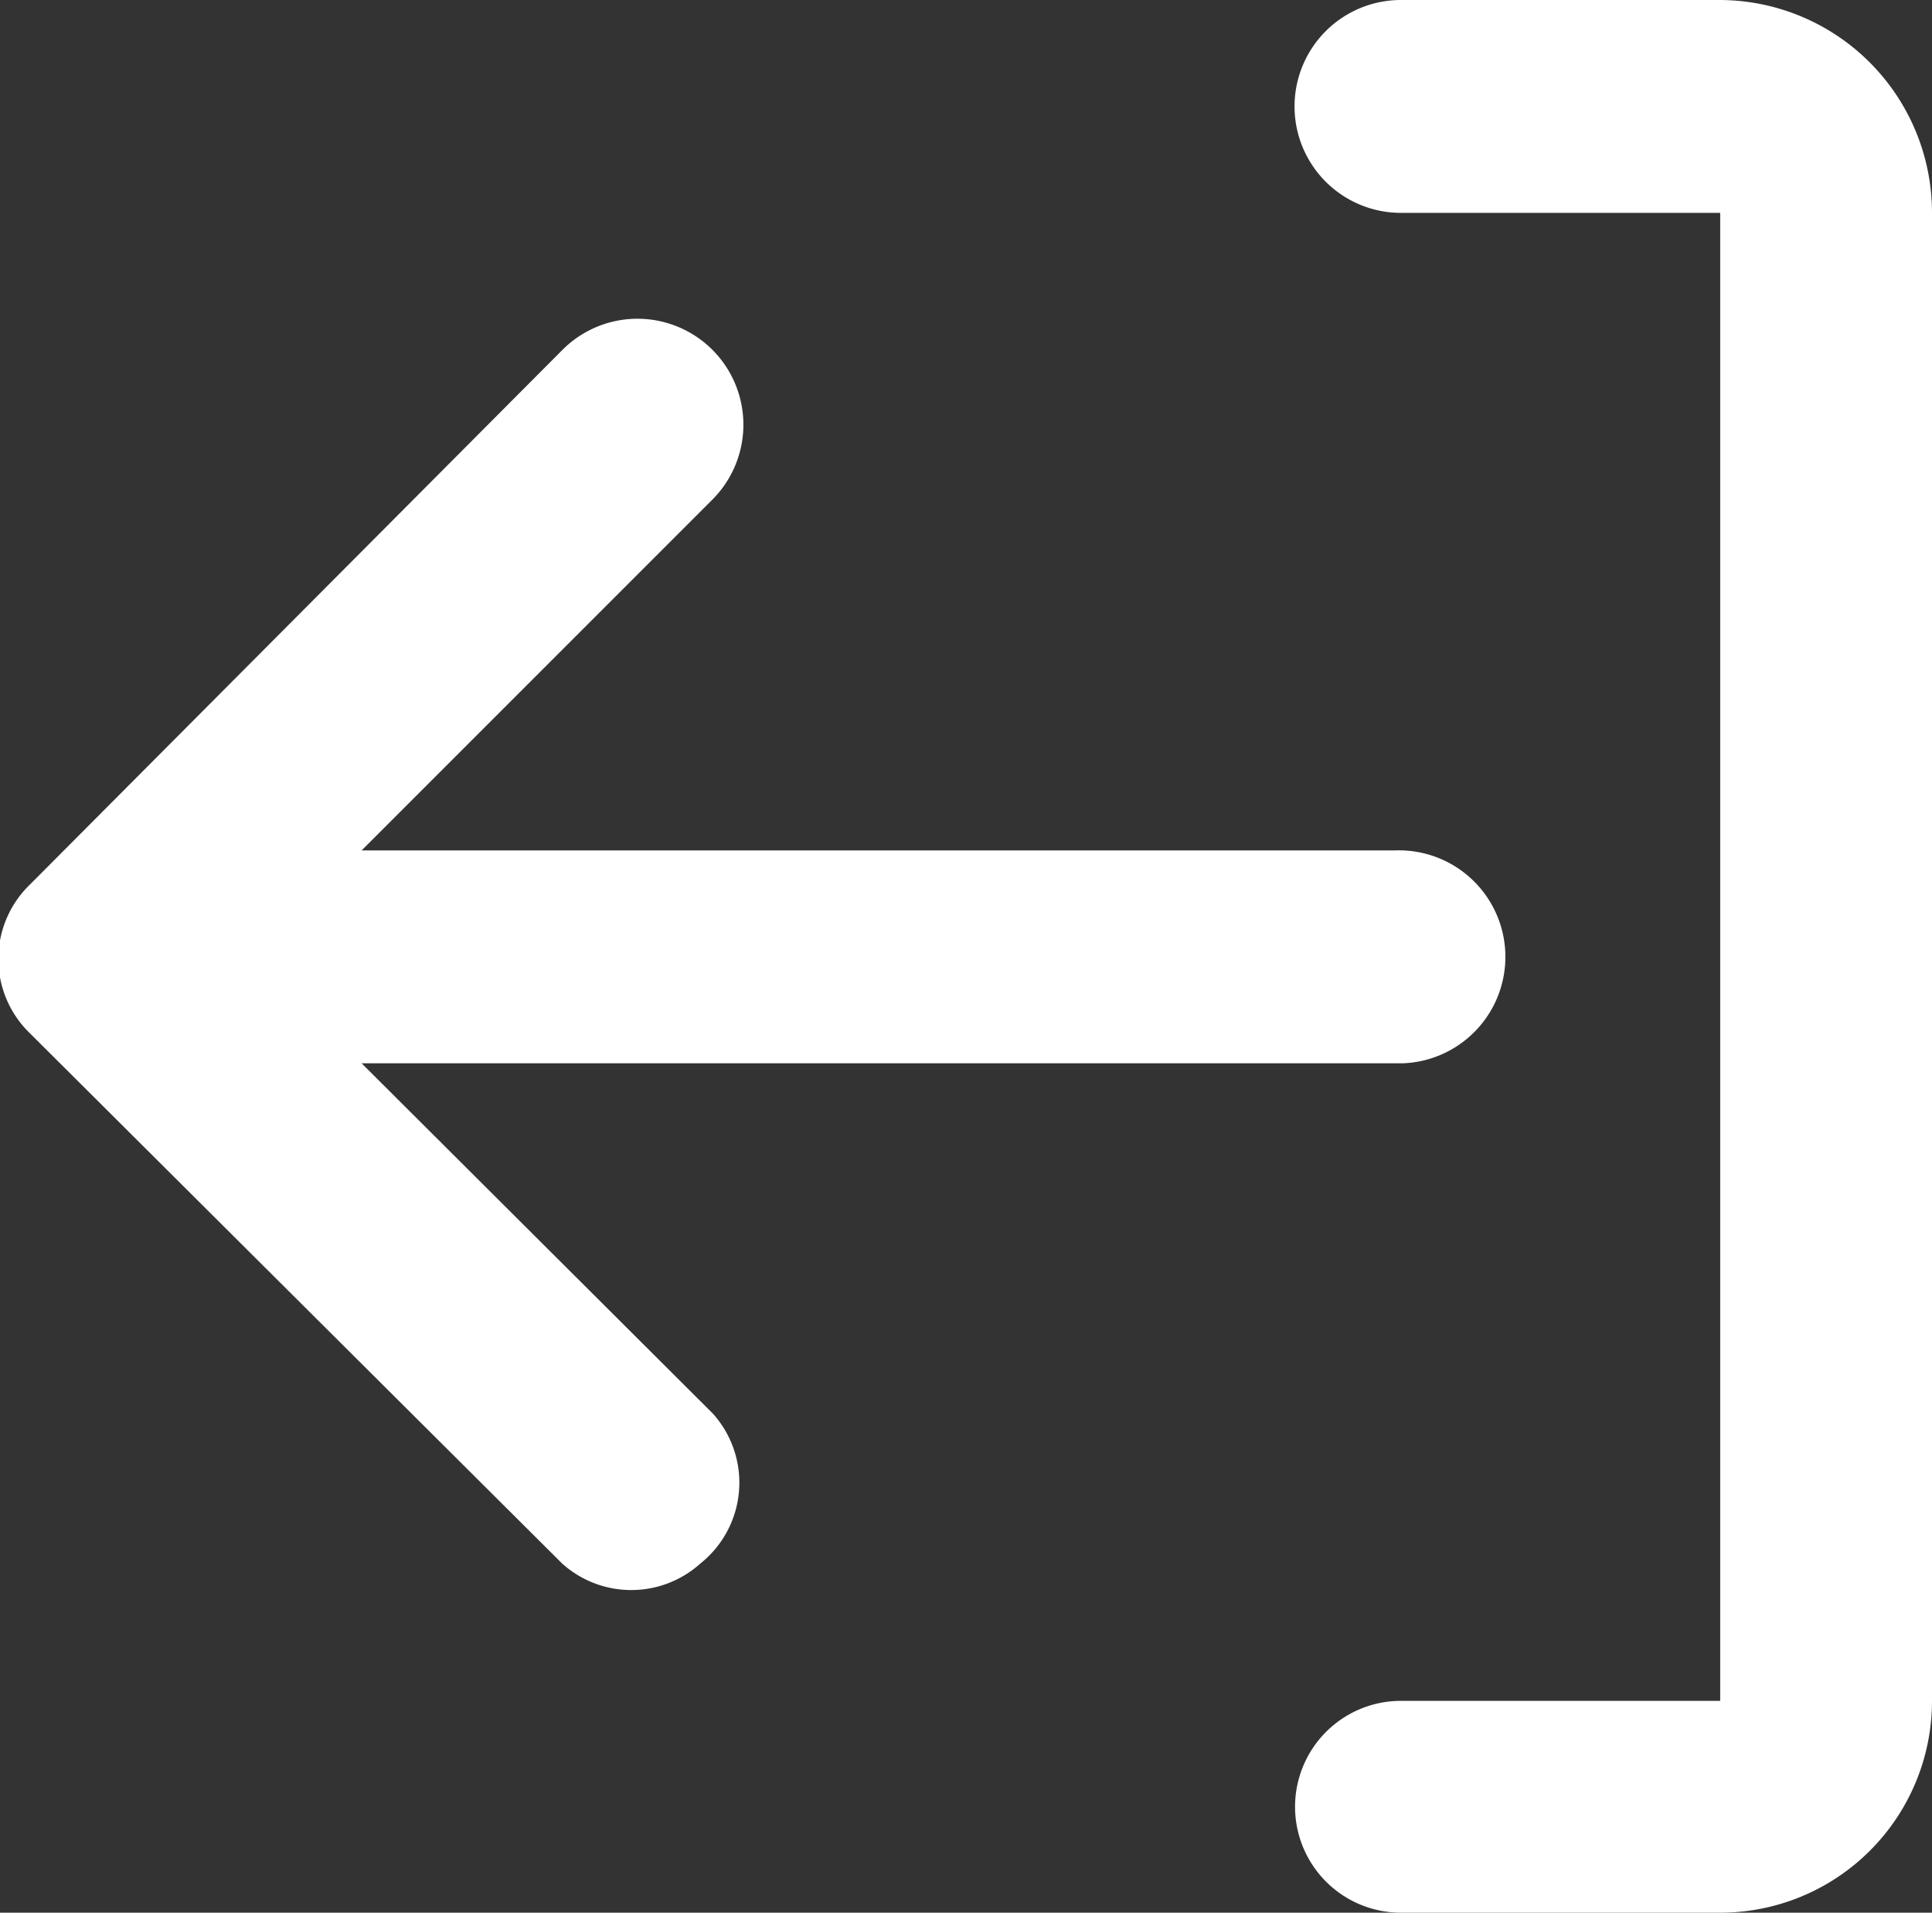
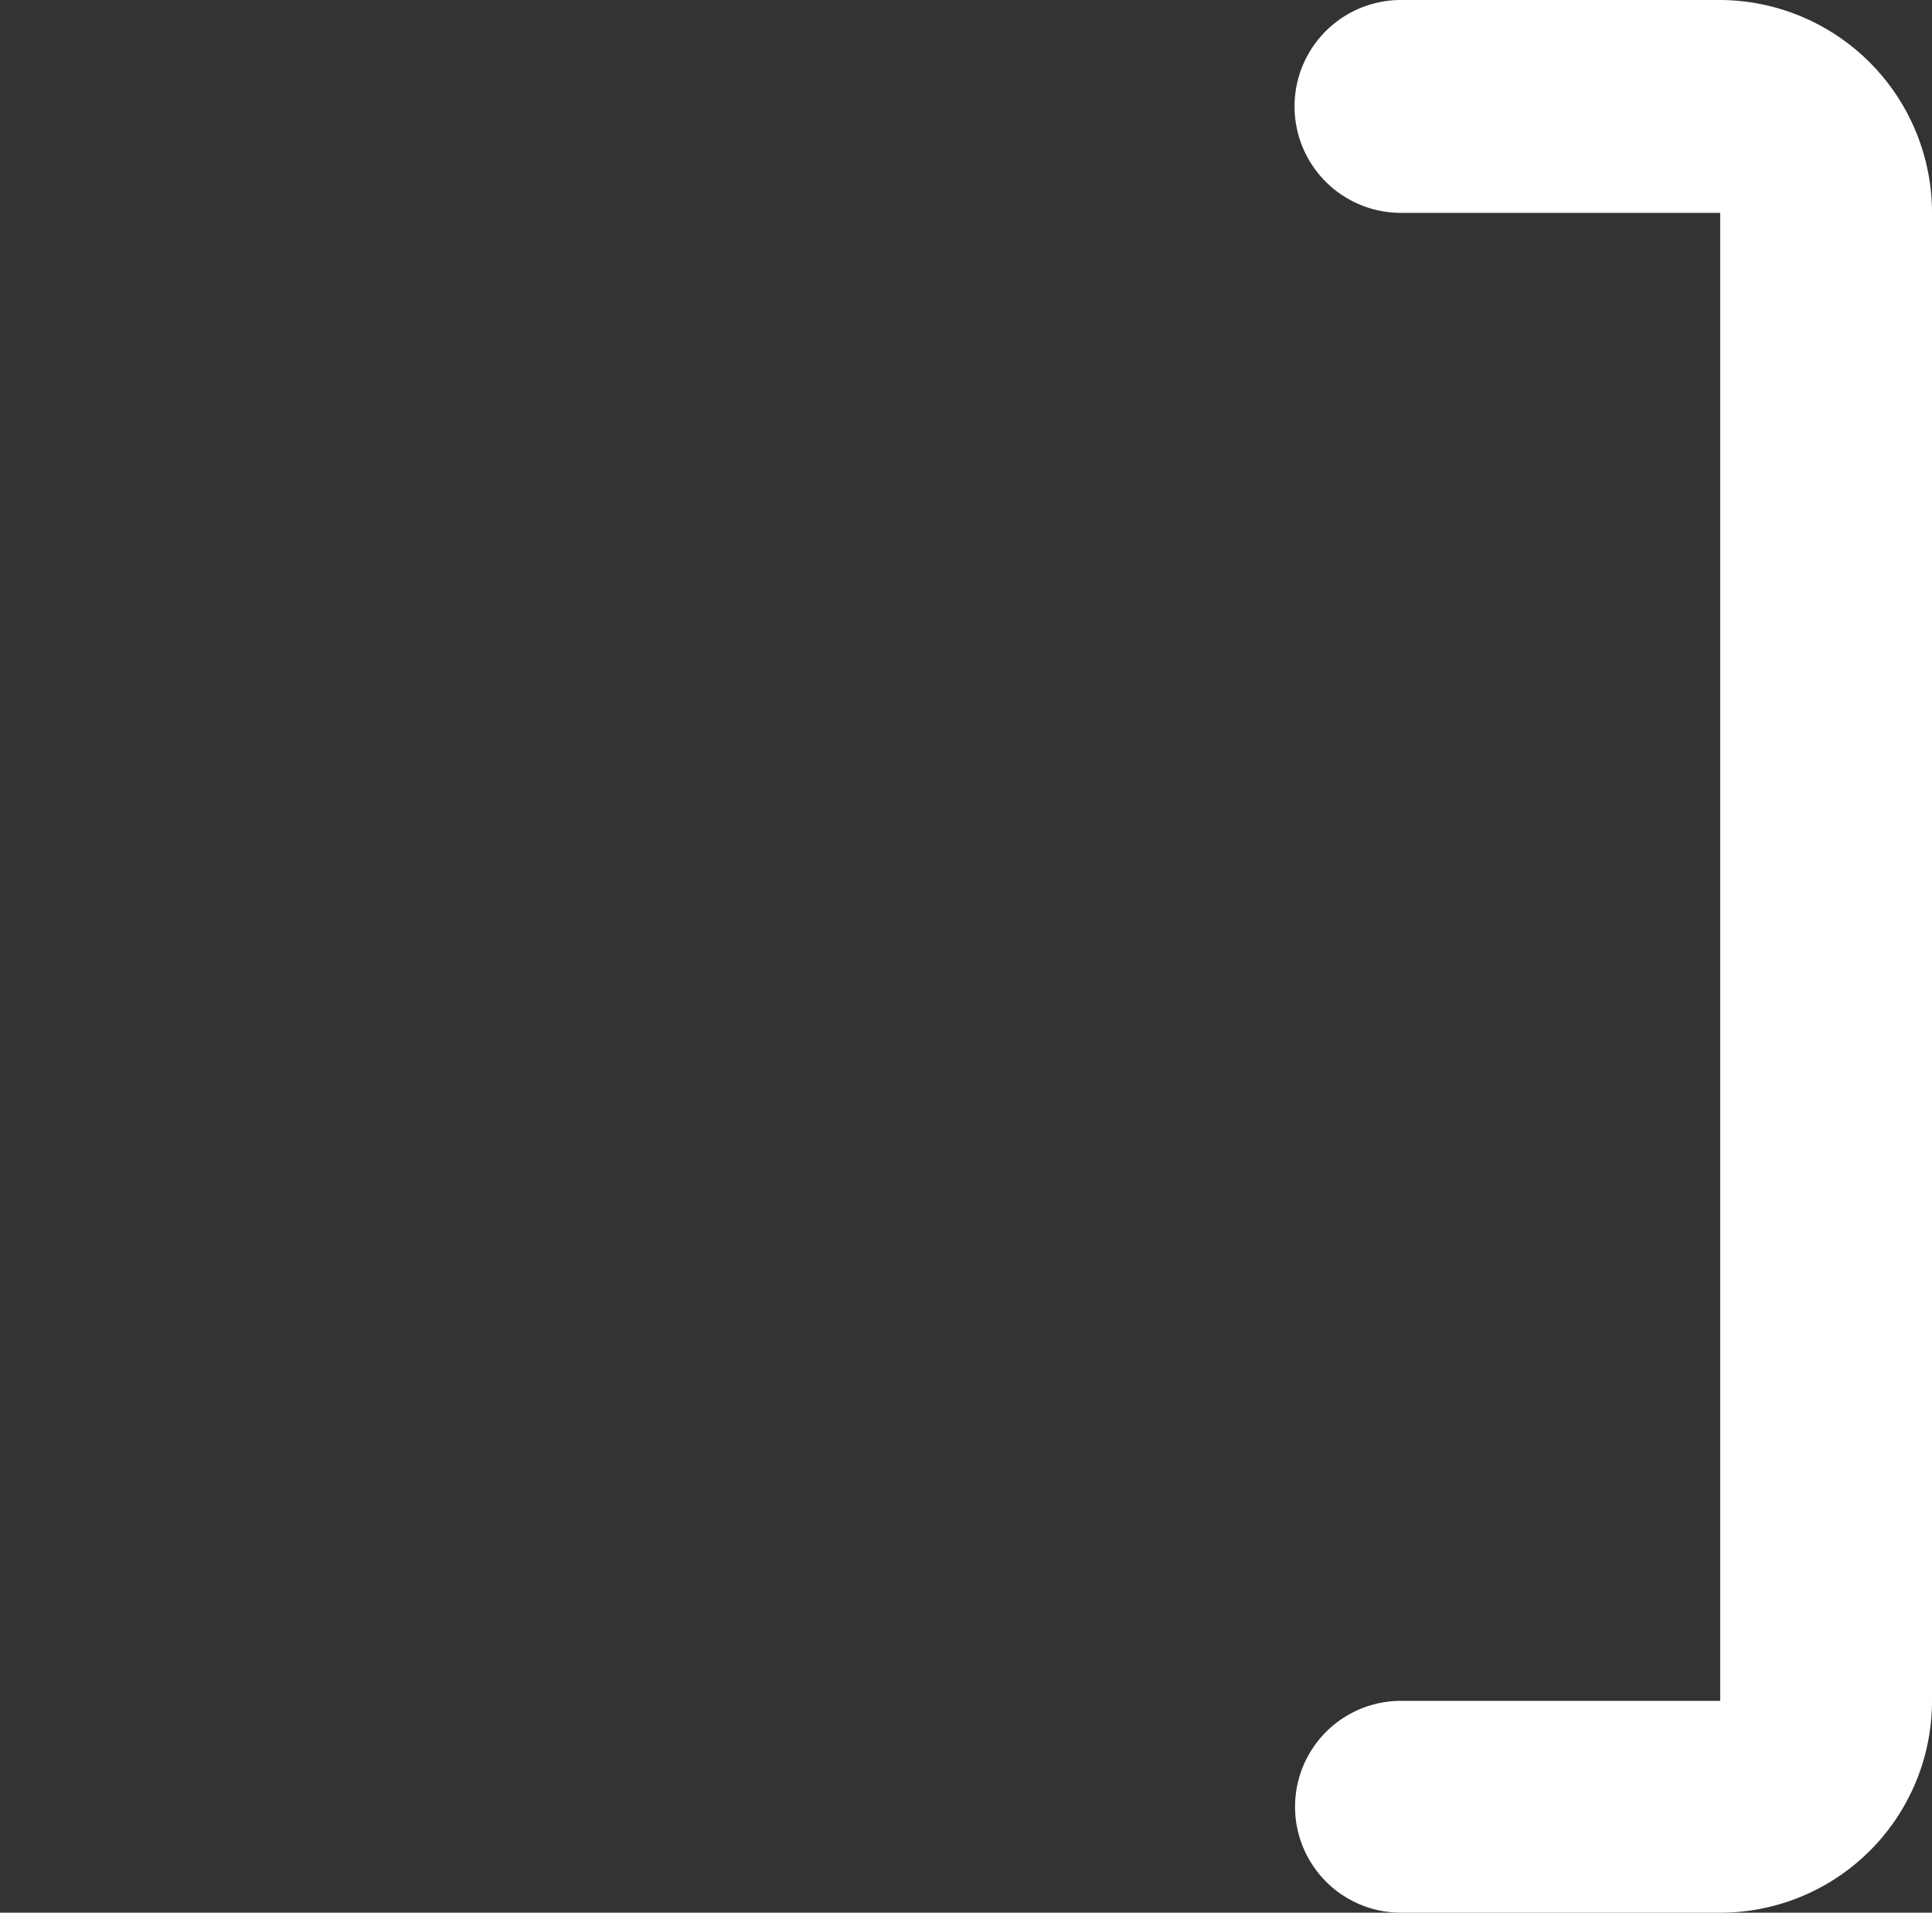
<svg xmlns="http://www.w3.org/2000/svg" viewBox="0 0 18.7 18.51">
  <rect x="0" y="0" width="18.7" height="18.51" fill="#333333" stroke="none" />
  <defs>
    <style>.cls-1{fill:#fff;}</style>
  </defs>
  <g id="レイヤー_2" data-name="レイヤー 2">
    <g id="レイヤー_1-2" data-name="レイヤー 1">
-       <path class="cls-1" d="M13.56,18.51a1,1,0,1,1,0-2.05h3.09V2.06H13.56a1,1,0,0,1,0-2.06h3.09A2.06,2.06,0,0,1,18.7,2.06v14.4a2.05,2.05,0,0,1-2.06,2.05Z" />
-       <path class="cls-1" d="M3.5,8.23h10a1,1,0,1,1,.08,2.06H3.5l3.4,3.39a1,1,0,0,1-.12,1.45,1,1,0,0,1-1.34,0L.29,10a1,1,0,0,1,0-1.44L5.44,3.39A1,1,0,0,1,6.9,4.83Z" />
+       <path class="cls-1" d="M13.56,18.51a1,1,0,1,1,0-2.05h3.09V2.06H13.56a1,1,0,0,1,0-2.06h3.09A2.06,2.06,0,0,1,18.7,2.06v14.4a2.05,2.05,0,0,1-2.06,2.05" />
    </g>
  </g>
</svg>